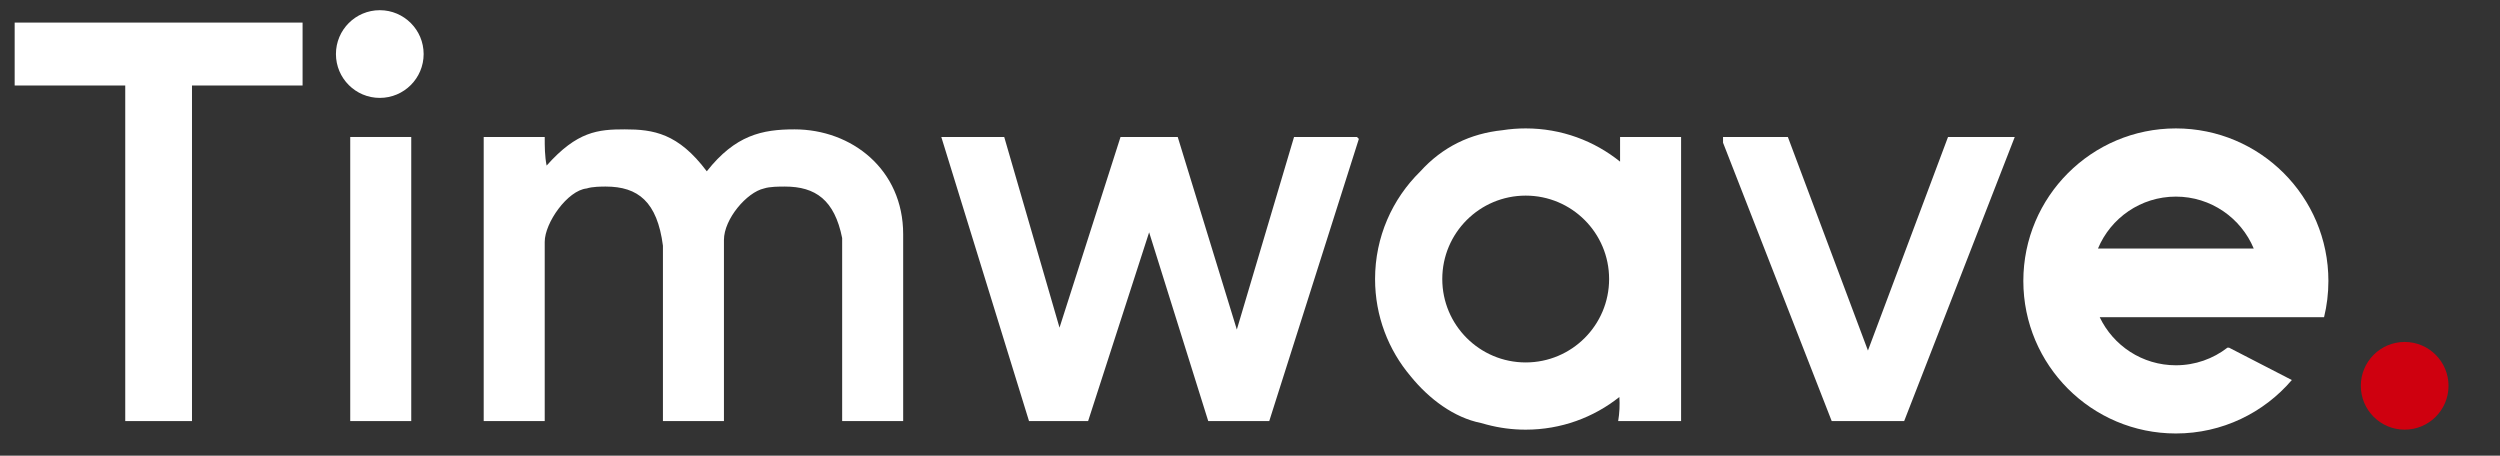
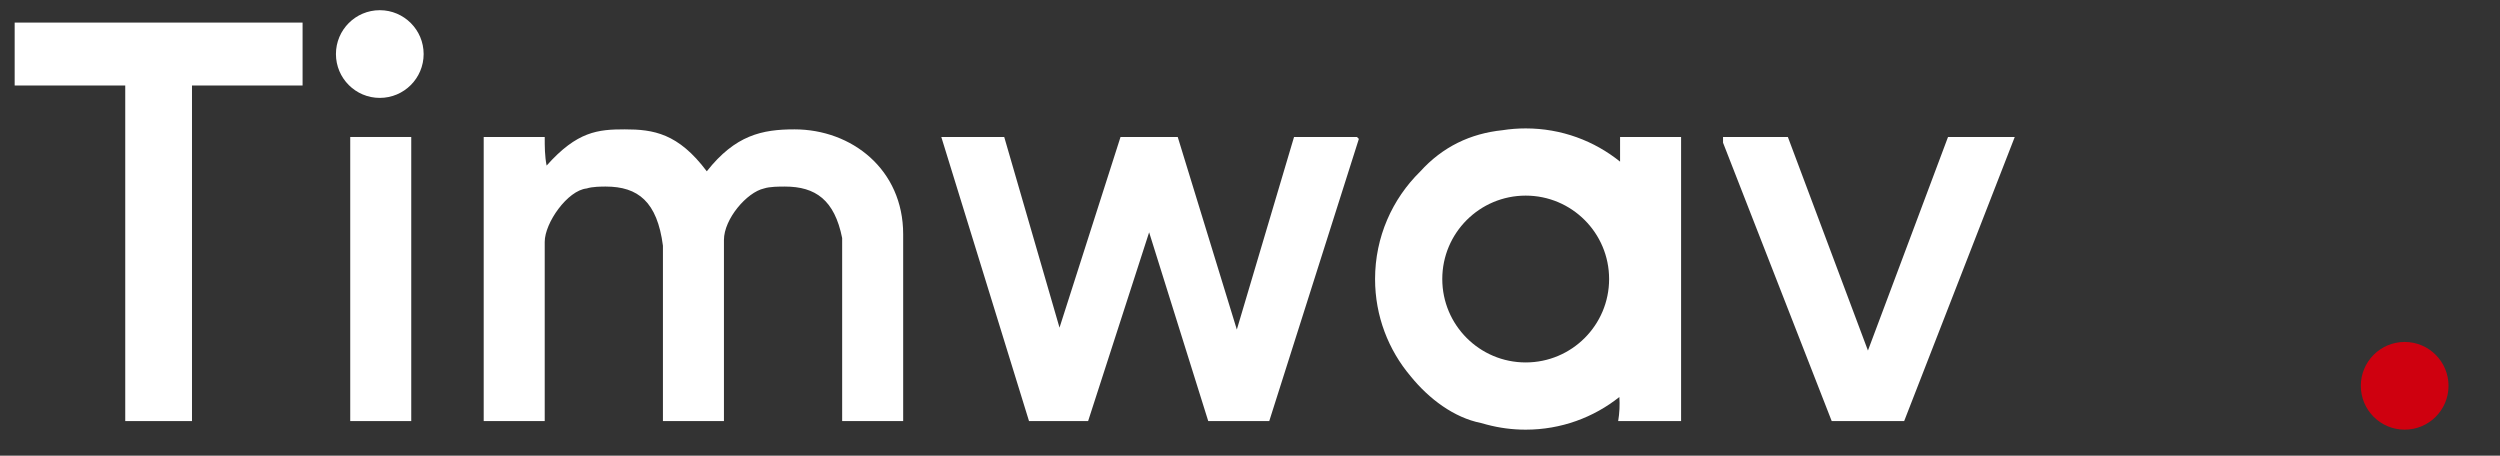
<svg xmlns="http://www.w3.org/2000/svg" version="1.1" id="图层_1" x="0px" y="0px" width="1794.075px" height="327px" viewBox="0 9.075 1794.075 327" enable-background="new 0 9.075 1794.075 327" xml:space="preserve">
  <rect x="0" y="9.075" width="1794.075" height="327" fill="#333333" stroke="none" />
  <polygon fill-rule="evenodd" clip-rule="evenodd" fill="#FFFFFF" points="217.135,25.283 217.135,70.436 137.775,70.436   137.775,311.253 89.883,311.253 89.883,70.436 10.524,70.436 10.524,25.283 " />
  <rect x="251.341" y="107.38" fill-rule="evenodd" clip-rule="evenodd" fill="#FFFFFF" width="43.785" height="203.873" />
  <path fill-rule="evenodd" clip-rule="evenodd" fill="#FFFFFF" d="M507.209,132.011c20.524-26,39.681-30.103,62.941-30.103  c41.047,0,77.993,28.733,77.993,75.255v134.09h-43.787v-131.35c-5.473-27.367-19.155-36.948-41.047-36.948  c-4.106,0-10.943,0-15.054,1.37c-12.313,2.733-28.732,21.895-28.732,36.944v129.984h-43.784V185.371  c-4.105-31.471-17.79-42.415-41.051-42.415c-2.732,0-9.575,0-13.68,1.37c-13.683,1.369-30.1,24.627-30.1,38.312v128.616H347.12  V107.38h43.789c0,6.842,0,13.686,1.363,20.522c21.894-24.628,36.944-25.994,56.101-25.994  C468.896,101.909,486.687,104.642,507.209,132.011z" />
  <polygon fill-rule="evenodd" clip-rule="evenodd" fill="#FFFFFF" points="760.341,244.207 804.125,107.38 845.176,107.38   887.589,245.577 928.64,107.38 973.792,107.38 975.163,108.75 910.853,311.253 867.064,311.253 824.65,175.791 780.865,311.253   738.45,311.253 675.508,107.38 720.661,107.38 " />
  <polygon fill-rule="evenodd" clip-rule="evenodd" fill="#FFFFFF" points="1283.024,107.38 1340.49,260.63 1397.956,107.38   1445.849,107.38 1366.489,311.253 1314.492,311.253 1236.502,111.483 1236.502,107.38 " />
  <path fill-rule="evenodd" clip-rule="evenodd" fill="#FFFFFF" d="M1078.14,102.524c-22.827,2.366-42.813,11.794-58.991,29.68  c-19.977,19.603-32.36,46.917-32.36,77.114c0,26.569,9.592,50.912,25.508,69.737c13.23,16.344,31.183,29.722,50.436,33.566  c1.027,0.343,2.23,0.656,3.461,0.945l0.039,0.017l0.059,0.013l0.041,0.008h0.021l0.033,0.017l0.026,0.016h0.026l0.027,0.012h0.017  l0.035,0.017h0.017l0.037,0.009l0.043,0.016h0.043l0.042,0.013h0.01l0.033,0.017h0.026l0.027,0.016h0.026l0.026,0.008l0.042,0.017  h0.01l0.029,0.017h0.03l0.038,0.012h0.041l0.017,0.009c8.878,2.358,18.207,3.612,27.831,3.612c25.406,0,48.768-8.769,67.225-23.435  c0.377,5.756,0.095,11.522-0.864,17.28h45.152V107.38h-43.783v17.693c-18.527-14.929-42.09-23.85-67.729-23.85  C1089.181,101.224,1083.595,101.66,1078.14,102.524z M1094.887,149.457c33.058,0,59.859,26.802,59.859,59.861  c0,33.056-26.802,59.856-59.859,59.856c-33.063,0-59.865-26.801-59.865-59.856C1035.021,176.259,1061.824,149.457,1094.887,149.457z  " />
-   <path fill-rule="evenodd" clip-rule="evenodd" fill="#FFFFFF" d="M1561.467,150.17c25.175,0,46.767,15.378,55.884,37.256h-111.78  C1514.698,165.548,1536.289,150.17,1561.467,150.17z M1616.13,236.683h23.328h28.363c2.031-8.333,3.107-17.035,3.107-25.998  c0-60.451-49.012-109.461-109.462-109.461c-60.452,0-109.464,49.011-109.464,109.461c0,60.452,49.012,109.463,109.464,109.463  c33.319,0,63.147-14.877,83.219-38.356l-45.031-23.214h-1.188c-10.221,7.926-23.056,12.629-37,12.629  c-24.124,0-44.932-14.112-54.661-34.523H1616.13z" />
  <path fill-rule="evenodd" clip-rule="evenodd" fill="#CF000F" d="M1694.192,285.937c0-17.374,14.094-31.47,31.47-31.47  s31.47,14.096,31.47,31.47c0,17.383-14.094,31.471-31.47,31.471S1694.192,303.32,1694.192,285.937z" />
-   <path fill-rule="evenodd" clip-rule="evenodd" fill="#FFFFFF" d="M241.08,47.86c0-17.376,14.091-31.47,31.47-31.47  c17.377,0,31.47,14.094,31.47,31.47c0,17.378-14.093,31.47-31.47,31.47C255.171,79.33,241.08,65.238,241.08,47.86z" />
+   <path fill-rule="evenodd" clip-rule="evenodd" fill="#FFFFFF" d="M241.08,47.86c0-17.376,14.091-31.47,31.47-31.47  c17.377,0,31.47,14.094,31.47,31.47c0,17.378-14.093,31.47-31.47,31.47C255.171,79.33,241.08,65.238,241.08,47.86" />
</svg>